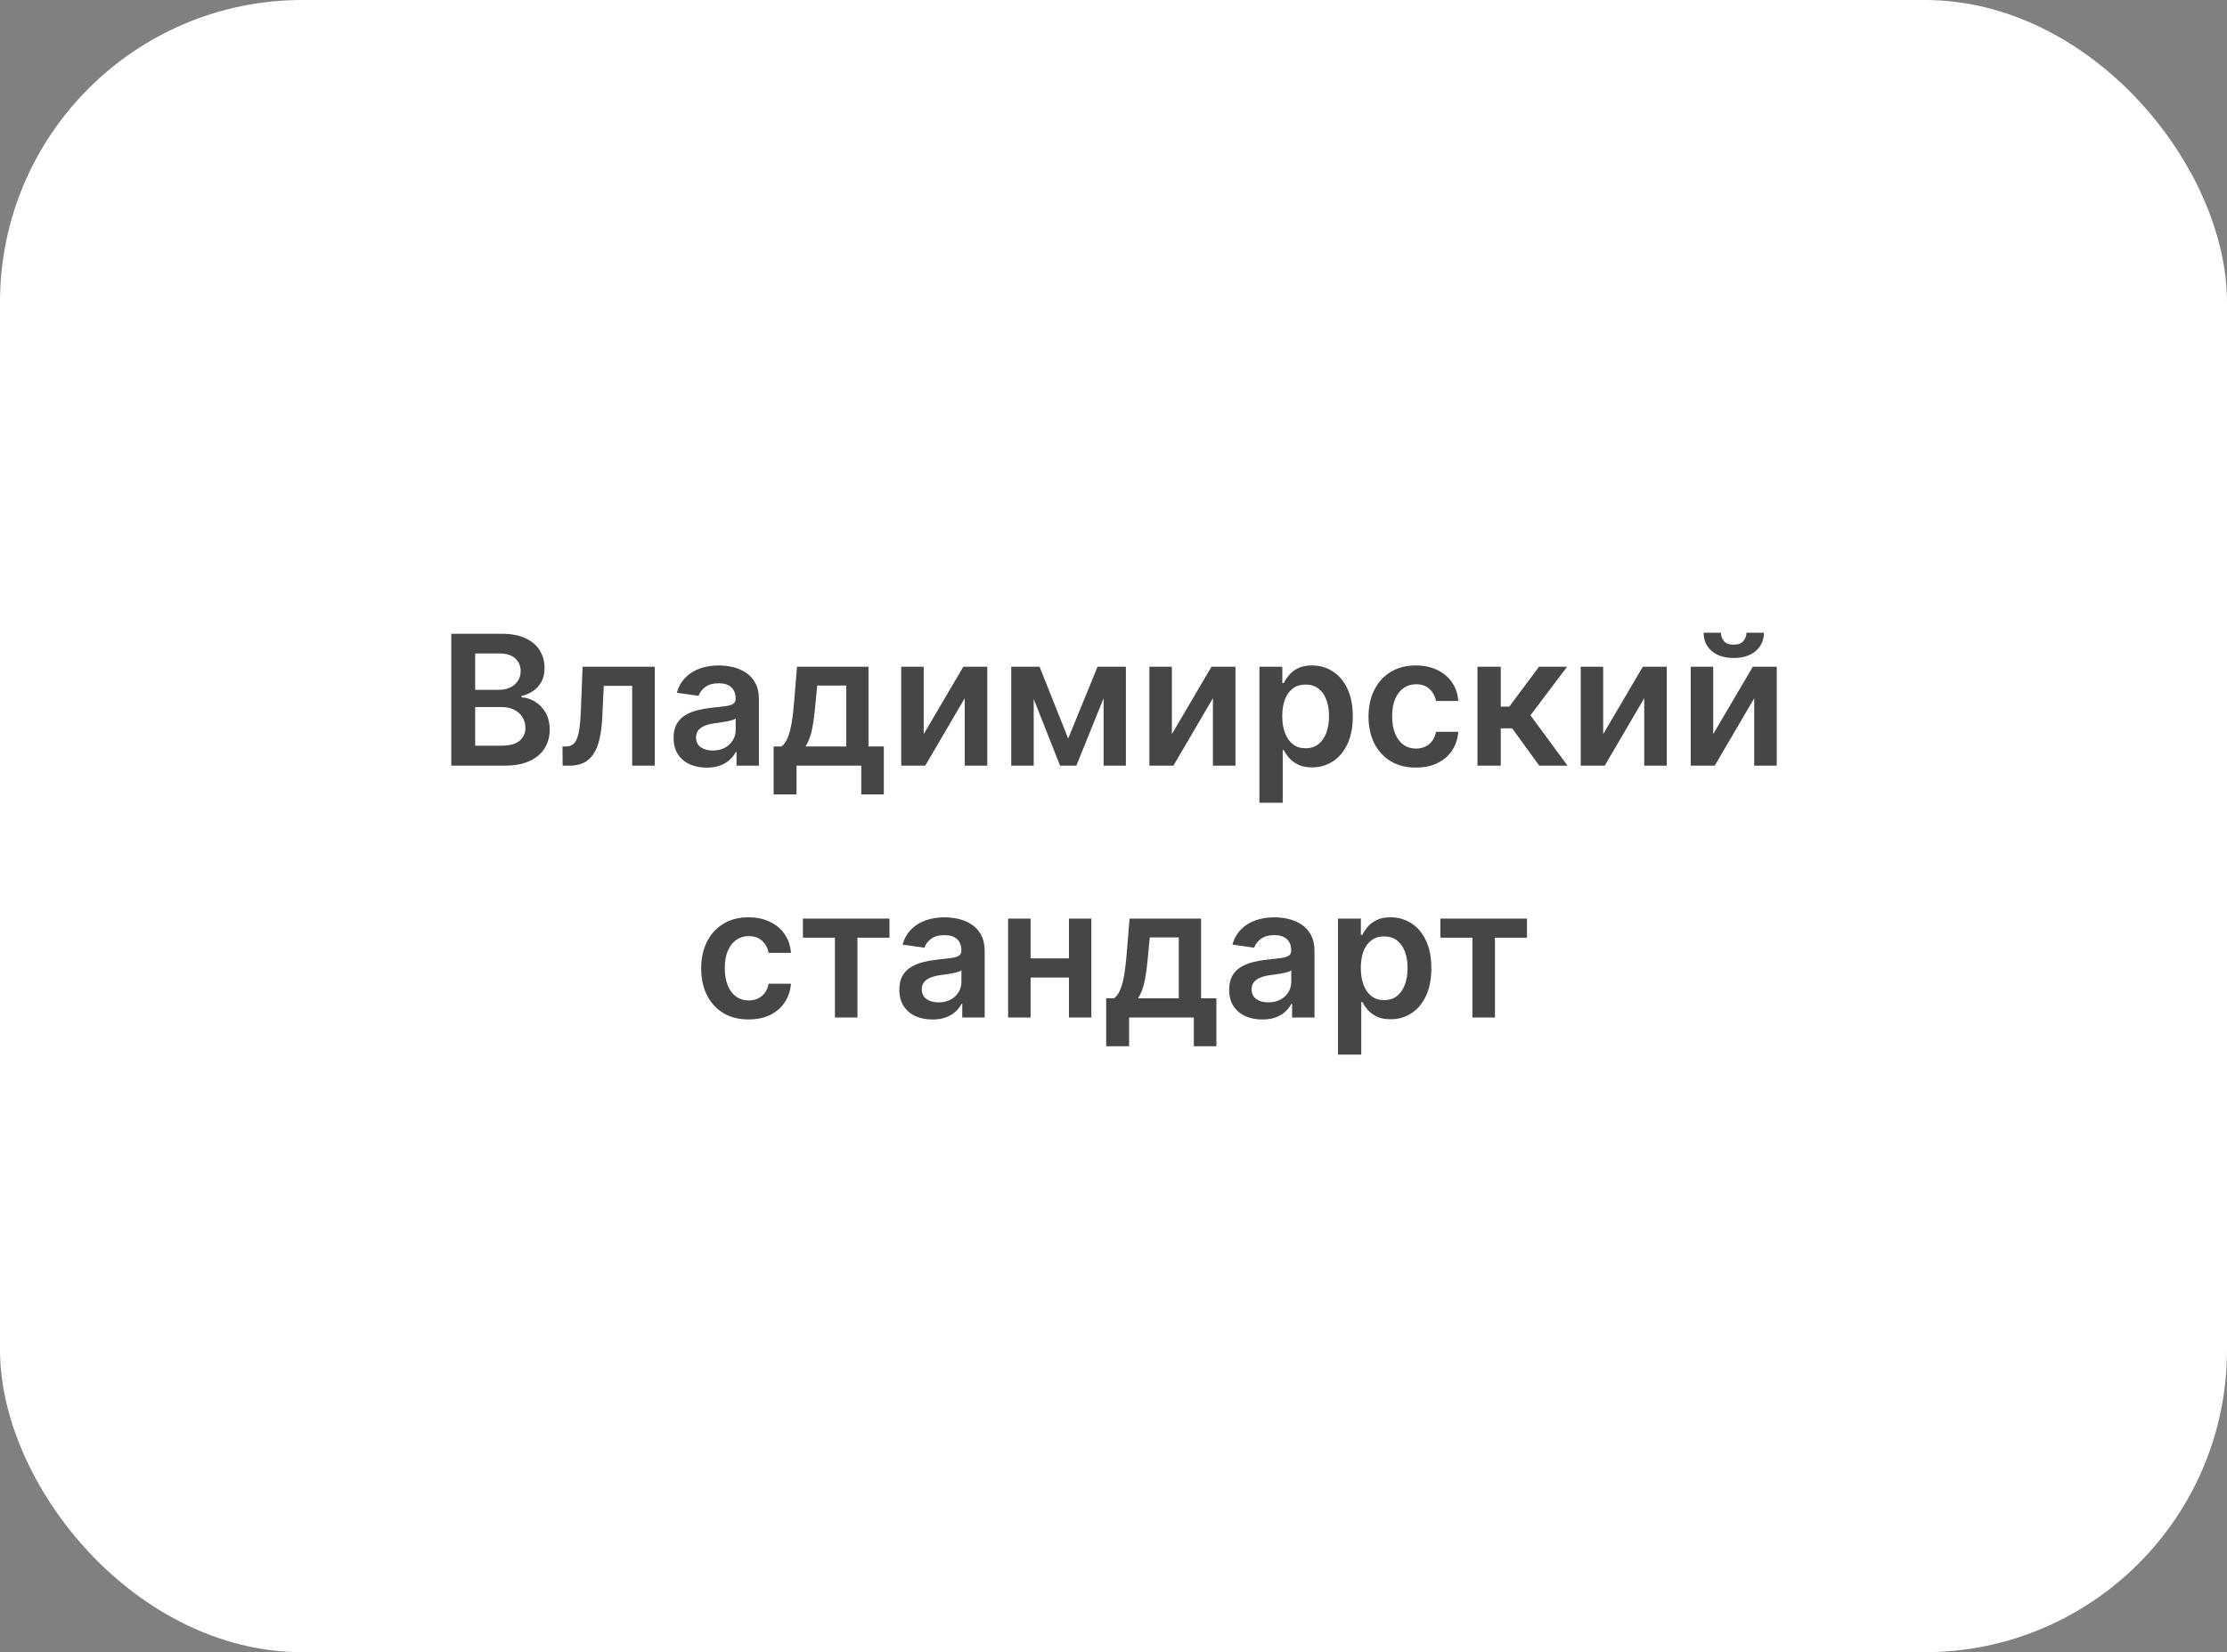
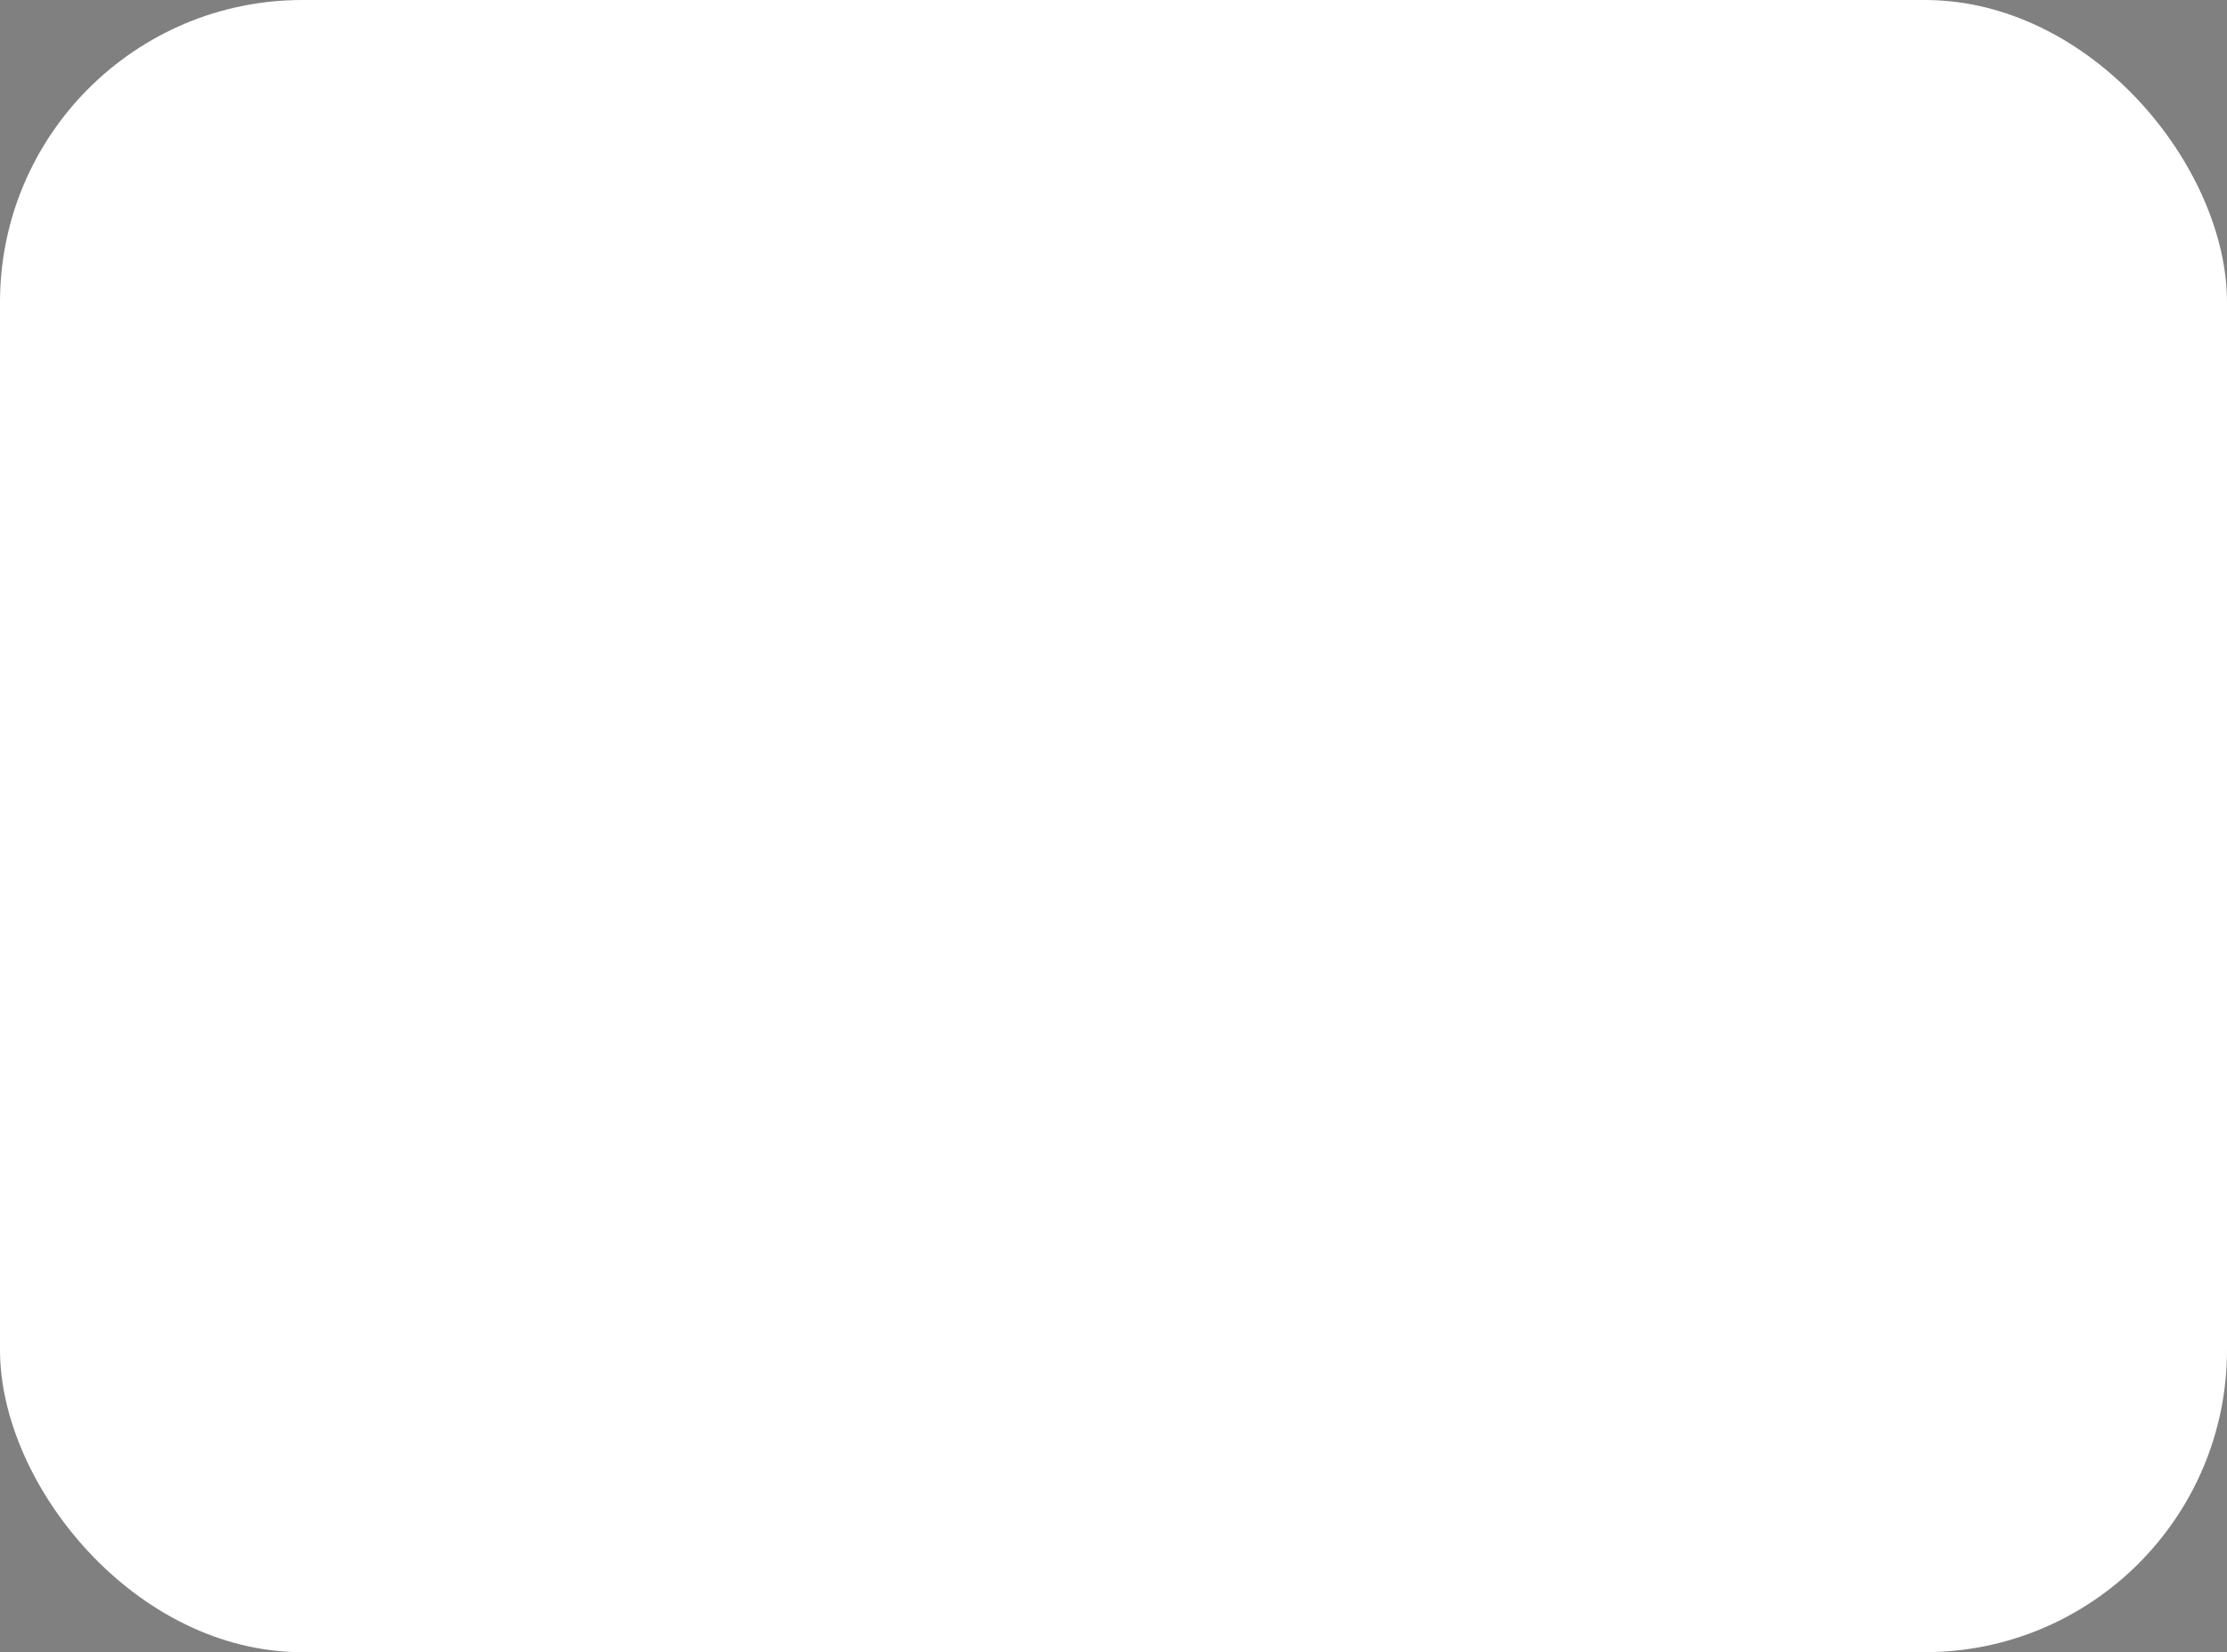
<svg xmlns="http://www.w3.org/2000/svg" width="221" height="164" viewBox="0 0 221 164" fill="none">
  <rect x="0" y="0" width="221" height="164" fill="#808080" stroke="none" />
  <rect width="221" height="164" rx="30" fill="white" />
-   <path d="M44.783 76V62.909H49.795C50.741 62.909 51.527 63.058 52.153 63.356C52.784 63.651 53.255 64.053 53.566 64.565C53.881 65.076 54.039 65.656 54.039 66.303C54.039 66.836 53.937 67.292 53.732 67.671C53.528 68.046 53.253 68.351 52.908 68.585C52.562 68.82 52.177 68.988 51.751 69.09V69.218C52.215 69.244 52.66 69.386 53.087 69.646C53.517 69.902 53.869 70.264 54.141 70.733C54.414 71.202 54.55 71.769 54.55 72.433C54.55 73.111 54.386 73.72 54.058 74.261C53.73 74.798 53.236 75.222 52.575 75.533C51.915 75.844 51.084 76 50.082 76H44.783ZM47.155 74.019H49.705C50.566 74.019 51.186 73.854 51.565 73.526C51.949 73.194 52.141 72.768 52.141 72.248C52.141 71.86 52.045 71.511 51.853 71.2C51.661 70.884 51.389 70.637 51.035 70.458C50.681 70.275 50.259 70.183 49.769 70.183H47.155V74.019ZM47.155 68.477H49.501C49.91 68.477 50.278 68.402 50.606 68.253C50.935 68.099 51.193 67.884 51.38 67.607C51.572 67.326 51.668 66.994 51.668 66.61C51.668 66.103 51.489 65.685 51.131 65.357C50.777 65.029 50.251 64.865 49.552 64.865H47.155V68.477ZM55.834 76L55.821 74.095H56.16C56.415 74.095 56.63 74.038 56.805 73.923C56.98 73.808 57.125 73.616 57.24 73.347C57.355 73.075 57.444 72.708 57.508 72.248C57.572 71.788 57.617 71.215 57.643 70.528L57.815 66.182H64.974V76H62.737V68.08H59.918L59.765 71.244C59.726 72.062 59.635 72.772 59.49 73.373C59.349 73.969 59.149 74.462 58.889 74.849C58.633 75.237 58.312 75.527 57.924 75.719C57.536 75.906 57.078 76 56.55 76H55.834ZM70.129 76.198C69.507 76.198 68.947 76.087 68.448 75.866C67.954 75.64 67.562 75.308 67.272 74.869C66.987 74.43 66.844 73.888 66.844 73.245C66.844 72.691 66.946 72.233 67.151 71.871C67.355 71.508 67.634 71.219 67.988 71.001C68.342 70.784 68.74 70.62 69.183 70.509C69.631 70.394 70.093 70.311 70.57 70.26C71.146 70.2 71.612 70.147 71.97 70.1C72.328 70.049 72.588 69.972 72.75 69.87C72.916 69.763 72.999 69.599 72.999 69.378V69.34C72.999 68.858 72.857 68.485 72.571 68.221C72.286 67.957 71.874 67.825 71.338 67.825C70.771 67.825 70.321 67.948 69.989 68.195C69.661 68.442 69.439 68.734 69.324 69.071L67.163 68.764C67.334 68.168 67.615 67.669 68.007 67.269C68.399 66.864 68.879 66.561 69.445 66.361C70.012 66.156 70.639 66.054 71.325 66.054C71.798 66.054 72.269 66.109 72.737 66.22C73.206 66.331 73.634 66.514 74.022 66.77C74.41 67.021 74.721 67.364 74.955 67.799C75.194 68.234 75.313 68.777 75.313 69.429V76H73.089V74.651H73.012C72.872 74.924 72.674 75.18 72.418 75.418C72.166 75.653 71.849 75.842 71.465 75.987C71.086 76.128 70.641 76.198 70.129 76.198ZM70.73 74.498C71.195 74.498 71.597 74.406 71.938 74.223C72.279 74.035 72.541 73.788 72.725 73.481C72.912 73.175 73.006 72.84 73.006 72.478V71.321C72.933 71.381 72.81 71.436 72.635 71.487C72.465 71.538 72.273 71.583 72.06 71.621C71.847 71.66 71.636 71.694 71.427 71.724C71.218 71.754 71.037 71.779 70.884 71.8C70.538 71.847 70.23 71.924 69.957 72.031C69.684 72.137 69.469 72.286 69.311 72.478C69.154 72.665 69.075 72.908 69.075 73.207C69.075 73.633 69.23 73.954 69.541 74.172C69.853 74.389 70.249 74.498 70.73 74.498ZM76.771 78.851V74.095H77.551C77.759 73.933 77.934 73.714 78.075 73.437C78.215 73.156 78.33 72.825 78.42 72.446C78.514 72.062 78.59 71.634 78.65 71.161C78.71 70.684 78.763 70.171 78.81 69.621L79.091 66.182H86.186V74.095H87.708V78.851H85.47V76H79.046V78.851H76.771ZM79.928 74.095H83.975V68.048H81.098L80.945 69.621C80.86 70.66 80.747 71.551 80.606 72.293C80.465 73.034 80.24 73.635 79.928 74.095ZM91.666 72.868L95.597 66.182H97.975V76H95.738V69.308L91.819 76H89.435V66.182H91.666V72.868ZM106.002 73.309L108.916 66.182H110.783L106.813 76H105.196L101.316 66.182H103.164L106.002 73.309ZM102.582 66.182V76H100.351V66.182H102.582ZM109.517 76V66.182H111.729V76H109.517ZM116.293 72.868L120.224 66.182H122.602V76H120.365V69.308L116.446 76H114.062V66.182H116.293V72.868ZM124.978 79.682V66.182H127.254V67.805H127.388C127.507 67.567 127.675 67.313 127.893 67.045C128.11 66.772 128.404 66.54 128.775 66.348C129.146 66.152 129.619 66.054 130.194 66.054C130.952 66.054 131.636 66.248 132.246 66.636C132.859 67.019 133.345 67.588 133.703 68.342C134.065 69.092 134.246 70.013 134.246 71.104C134.246 72.182 134.07 73.098 133.716 73.852C133.362 74.606 132.881 75.182 132.271 75.578C131.662 75.974 130.972 76.173 130.2 76.173C129.638 76.173 129.171 76.079 128.8 75.891C128.43 75.704 128.131 75.478 127.906 75.214C127.684 74.945 127.511 74.692 127.388 74.453H127.292V79.682H124.978ZM127.247 71.091C127.247 71.726 127.337 72.282 127.516 72.759C127.699 73.237 127.961 73.609 128.302 73.878C128.647 74.142 129.065 74.274 129.555 74.274C130.066 74.274 130.494 74.138 130.839 73.865C131.185 73.588 131.445 73.211 131.619 72.734C131.798 72.252 131.888 71.704 131.888 71.091C131.888 70.481 131.8 69.94 131.626 69.467C131.451 68.994 131.191 68.624 130.846 68.355C130.501 68.087 130.07 67.952 129.555 67.952C129.06 67.952 128.641 68.082 128.295 68.342C127.95 68.602 127.688 68.967 127.509 69.435C127.335 69.904 127.247 70.456 127.247 71.091ZM140.511 76.192C139.531 76.192 138.689 75.977 137.986 75.546C137.287 75.116 136.748 74.521 136.369 73.763C135.994 73 135.806 72.122 135.806 71.129C135.806 70.132 135.998 69.252 136.381 68.489C136.765 67.722 137.306 67.126 138.005 66.7C138.708 66.269 139.539 66.054 140.498 66.054C141.295 66.054 142 66.201 142.614 66.495C143.232 66.785 143.724 67.196 144.09 67.729C144.457 68.257 144.665 68.875 144.717 69.582H142.505C142.415 69.109 142.202 68.715 141.866 68.4C141.533 68.08 141.088 67.921 140.53 67.921C140.057 67.921 139.641 68.048 139.283 68.304C138.925 68.555 138.646 68.918 138.446 69.391C138.25 69.864 138.152 70.43 138.152 71.091C138.152 71.76 138.25 72.335 138.446 72.817C138.642 73.294 138.917 73.663 139.271 73.923C139.629 74.178 140.048 74.306 140.53 74.306C140.871 74.306 141.175 74.242 141.444 74.114C141.717 73.982 141.945 73.793 142.128 73.546C142.311 73.298 142.437 72.998 142.505 72.644H144.717C144.661 73.339 144.457 73.954 144.103 74.492C143.749 75.024 143.268 75.442 142.658 75.744C142.049 76.043 141.333 76.192 140.511 76.192ZM146.617 76V66.182H148.931V70.145H149.774L152.727 66.182H155.514L151.877 71.001L155.553 76H152.753L150.062 72.299H148.931V76H146.617ZM159.096 72.868L163.027 66.182H165.404V76H163.167V69.308L159.249 76H156.865V66.182H159.096V72.868ZM170.012 72.868L173.943 66.182H176.32V76H174.083V69.308L170.165 76H167.781V66.182H170.012V72.868ZM173.31 62.807H175.042C175.042 63.553 174.771 64.158 174.23 64.622C173.693 65.082 172.965 65.312 172.044 65.312C171.132 65.312 170.406 65.082 169.865 64.622C169.328 64.158 169.061 63.553 169.066 62.807H170.785C170.785 63.114 170.879 63.389 171.066 63.631C171.258 63.87 171.584 63.989 172.044 63.989C172.496 63.989 172.818 63.87 173.009 63.631C173.205 63.393 173.306 63.118 173.31 62.807ZM74.285 101.192C73.305 101.192 72.463 100.977 71.76 100.546C71.061 100.116 70.522 99.521 70.143 98.763C69.768 98 69.581 97.122 69.581 96.129C69.581 95.132 69.772 94.252 70.156 93.489C70.539 92.722 71.081 92.126 71.779 91.7C72.483 91.269 73.314 91.054 74.272 91.054C75.069 91.054 75.774 91.201 76.388 91.495C77.006 91.785 77.498 92.196 77.865 92.729C78.231 93.257 78.44 93.875 78.491 94.582H76.279C76.19 94.109 75.977 93.715 75.64 93.4C75.308 93.08 74.862 92.921 74.304 92.921C73.831 92.921 73.416 93.048 73.058 93.304C72.7 93.555 72.421 93.918 72.22 94.391C72.024 94.864 71.926 95.43 71.926 96.091C71.926 96.76 72.024 97.335 72.22 97.817C72.416 98.294 72.691 98.663 73.045 98.923C73.403 99.178 73.823 99.306 74.304 99.306C74.645 99.306 74.95 99.242 75.218 99.114C75.491 98.982 75.719 98.793 75.902 98.546C76.085 98.298 76.211 97.998 76.279 97.644H78.491C78.436 98.339 78.231 98.954 77.877 99.492C77.524 100.024 77.042 100.442 76.433 100.744C75.823 101.043 75.108 101.192 74.285 101.192ZM79.678 93.08V91.182H88.269V93.08H85.092V101H82.855V93.08H79.678ZM92.533 101.198C91.911 101.198 91.35 101.087 90.852 100.866C90.357 100.64 89.965 100.308 89.675 99.869C89.39 99.43 89.247 98.888 89.247 98.245C89.247 97.691 89.35 97.233 89.554 96.871C89.759 96.508 90.038 96.219 90.391 96.001C90.745 95.784 91.144 95.62 91.587 95.509C92.034 95.394 92.496 95.311 92.974 95.26C93.549 95.2 94.016 95.147 94.374 95.1C94.732 95.049 94.992 94.972 95.153 94.87C95.32 94.763 95.403 94.599 95.403 94.378V94.34C95.403 93.858 95.26 93.485 94.975 93.221C94.689 92.957 94.278 92.825 93.741 92.825C93.174 92.825 92.725 92.948 92.392 93.195C92.064 93.442 91.842 93.734 91.727 94.071L89.567 93.764C89.737 93.168 90.019 92.669 90.411 92.269C90.803 91.864 91.282 91.561 91.849 91.361C92.416 91.156 93.042 91.054 93.728 91.054C94.201 91.054 94.672 91.109 95.141 91.22C95.609 91.331 96.038 91.514 96.425 91.77C96.813 92.021 97.124 92.364 97.359 92.799C97.597 93.234 97.717 93.777 97.717 94.429V101H95.492V99.651H95.416C95.275 99.924 95.077 100.18 94.821 100.418C94.57 100.653 94.252 100.842 93.869 100.987C93.489 101.128 93.044 101.198 92.533 101.198ZM93.134 99.498C93.598 99.498 94.001 99.406 94.342 99.223C94.683 99.035 94.945 98.788 95.128 98.481C95.315 98.175 95.409 97.84 95.409 97.478V96.321C95.337 96.381 95.213 96.436 95.038 96.487C94.868 96.538 94.676 96.583 94.463 96.621C94.25 96.66 94.039 96.694 93.83 96.724C93.621 96.754 93.44 96.779 93.287 96.8C92.942 96.847 92.633 96.924 92.36 97.031C92.087 97.137 91.872 97.286 91.715 97.478C91.557 97.665 91.478 97.908 91.478 98.207C91.478 98.633 91.634 98.954 91.945 99.172C92.256 99.389 92.652 99.498 93.134 99.498ZM106.787 95.132V97.031H101.558V95.132H106.787ZM102.274 91.182V101H100.043V91.182H102.274ZM108.302 91.182V101H106.078V91.182H108.302ZM109.774 103.851V99.095H110.554C110.762 98.933 110.937 98.714 111.078 98.437C111.218 98.156 111.333 97.825 111.423 97.446C111.517 97.062 111.593 96.634 111.653 96.161C111.713 95.684 111.766 95.171 111.813 94.621L112.094 91.182H119.189V99.095H120.71V103.851H118.473V101H112.049V103.851H109.774ZM112.931 99.095H116.978V93.048H114.101L113.948 94.621C113.862 95.66 113.75 96.551 113.609 97.293C113.468 98.034 113.242 98.635 112.931 99.095ZM125.263 101.198C124.641 101.198 124.081 101.087 123.582 100.866C123.088 100.64 122.696 100.308 122.406 99.869C122.12 99.43 121.978 98.888 121.978 98.245C121.978 97.691 122.08 97.233 122.285 96.871C122.489 96.508 122.768 96.219 123.122 96.001C123.476 95.784 123.874 95.62 124.317 95.509C124.765 95.394 125.227 95.311 125.704 95.26C126.28 95.2 126.746 95.147 127.104 95.1C127.462 95.049 127.722 94.972 127.884 94.87C128.05 94.763 128.133 94.599 128.133 94.378V94.34C128.133 93.858 127.991 93.485 127.705 93.221C127.419 92.957 127.008 92.825 126.471 92.825C125.905 92.825 125.455 92.948 125.123 93.195C124.794 93.442 124.573 93.734 124.458 94.071L122.297 93.764C122.468 93.168 122.749 92.669 123.141 92.269C123.533 91.864 124.013 91.561 124.579 91.361C125.146 91.156 125.772 91.054 126.459 91.054C126.932 91.054 127.402 91.109 127.871 91.22C128.34 91.331 128.768 91.514 129.156 91.77C129.544 92.021 129.855 92.364 130.089 92.799C130.328 93.234 130.447 93.777 130.447 94.429V101H128.223V99.651H128.146C128.005 99.924 127.807 100.18 127.552 100.418C127.3 100.653 126.983 100.842 126.599 100.987C126.22 101.128 125.775 101.198 125.263 101.198ZM125.864 99.498C126.329 99.498 126.731 99.406 127.072 99.223C127.413 99.035 127.675 98.788 127.858 98.481C128.046 98.175 128.14 97.84 128.14 97.478V96.321C128.067 96.381 127.944 96.436 127.769 96.487C127.598 96.538 127.407 96.583 127.194 96.621C126.981 96.66 126.77 96.694 126.561 96.724C126.352 96.754 126.171 96.779 126.017 96.8C125.672 96.847 125.363 96.924 125.091 97.031C124.818 97.137 124.603 97.286 124.445 97.478C124.287 97.665 124.209 97.908 124.209 98.207C124.209 98.633 124.364 98.954 124.675 99.172C124.986 99.389 125.383 99.498 125.864 99.498ZM132.774 104.682V91.182H135.049V92.805H135.184C135.303 92.567 135.471 92.313 135.689 92.045C135.906 91.772 136.2 91.54 136.571 91.348C136.941 91.152 137.415 91.054 137.99 91.054C138.748 91.054 139.432 91.248 140.042 91.636C140.655 92.019 141.141 92.588 141.499 93.342C141.861 94.092 142.042 95.013 142.042 96.104C142.042 97.182 141.866 98.098 141.512 98.852C141.158 99.606 140.677 100.182 140.067 100.578C139.458 100.974 138.767 101.173 137.996 101.173C137.434 101.173 136.967 101.079 136.596 100.891C136.226 100.704 135.927 100.478 135.701 100.214C135.48 99.945 135.307 99.692 135.184 99.453H135.088V104.682H132.774ZM135.043 96.091C135.043 96.726 135.133 97.282 135.312 97.759C135.495 98.237 135.757 98.609 136.098 98.878C136.443 99.142 136.861 99.274 137.351 99.274C137.862 99.274 138.29 99.138 138.635 98.865C138.981 98.588 139.241 98.211 139.415 97.734C139.594 97.252 139.684 96.704 139.684 96.091C139.684 95.481 139.596 94.94 139.422 94.467C139.247 93.994 138.987 93.624 138.642 93.355C138.297 93.087 137.866 92.952 137.351 92.952C136.856 92.952 136.437 93.082 136.091 93.342C135.746 93.602 135.484 93.967 135.305 94.435C135.13 94.904 135.043 95.456 135.043 96.091ZM142.942 93.08V91.182H151.533V93.08H148.356V101H146.119V93.08H142.942Z" fill="#464646" />
</svg>